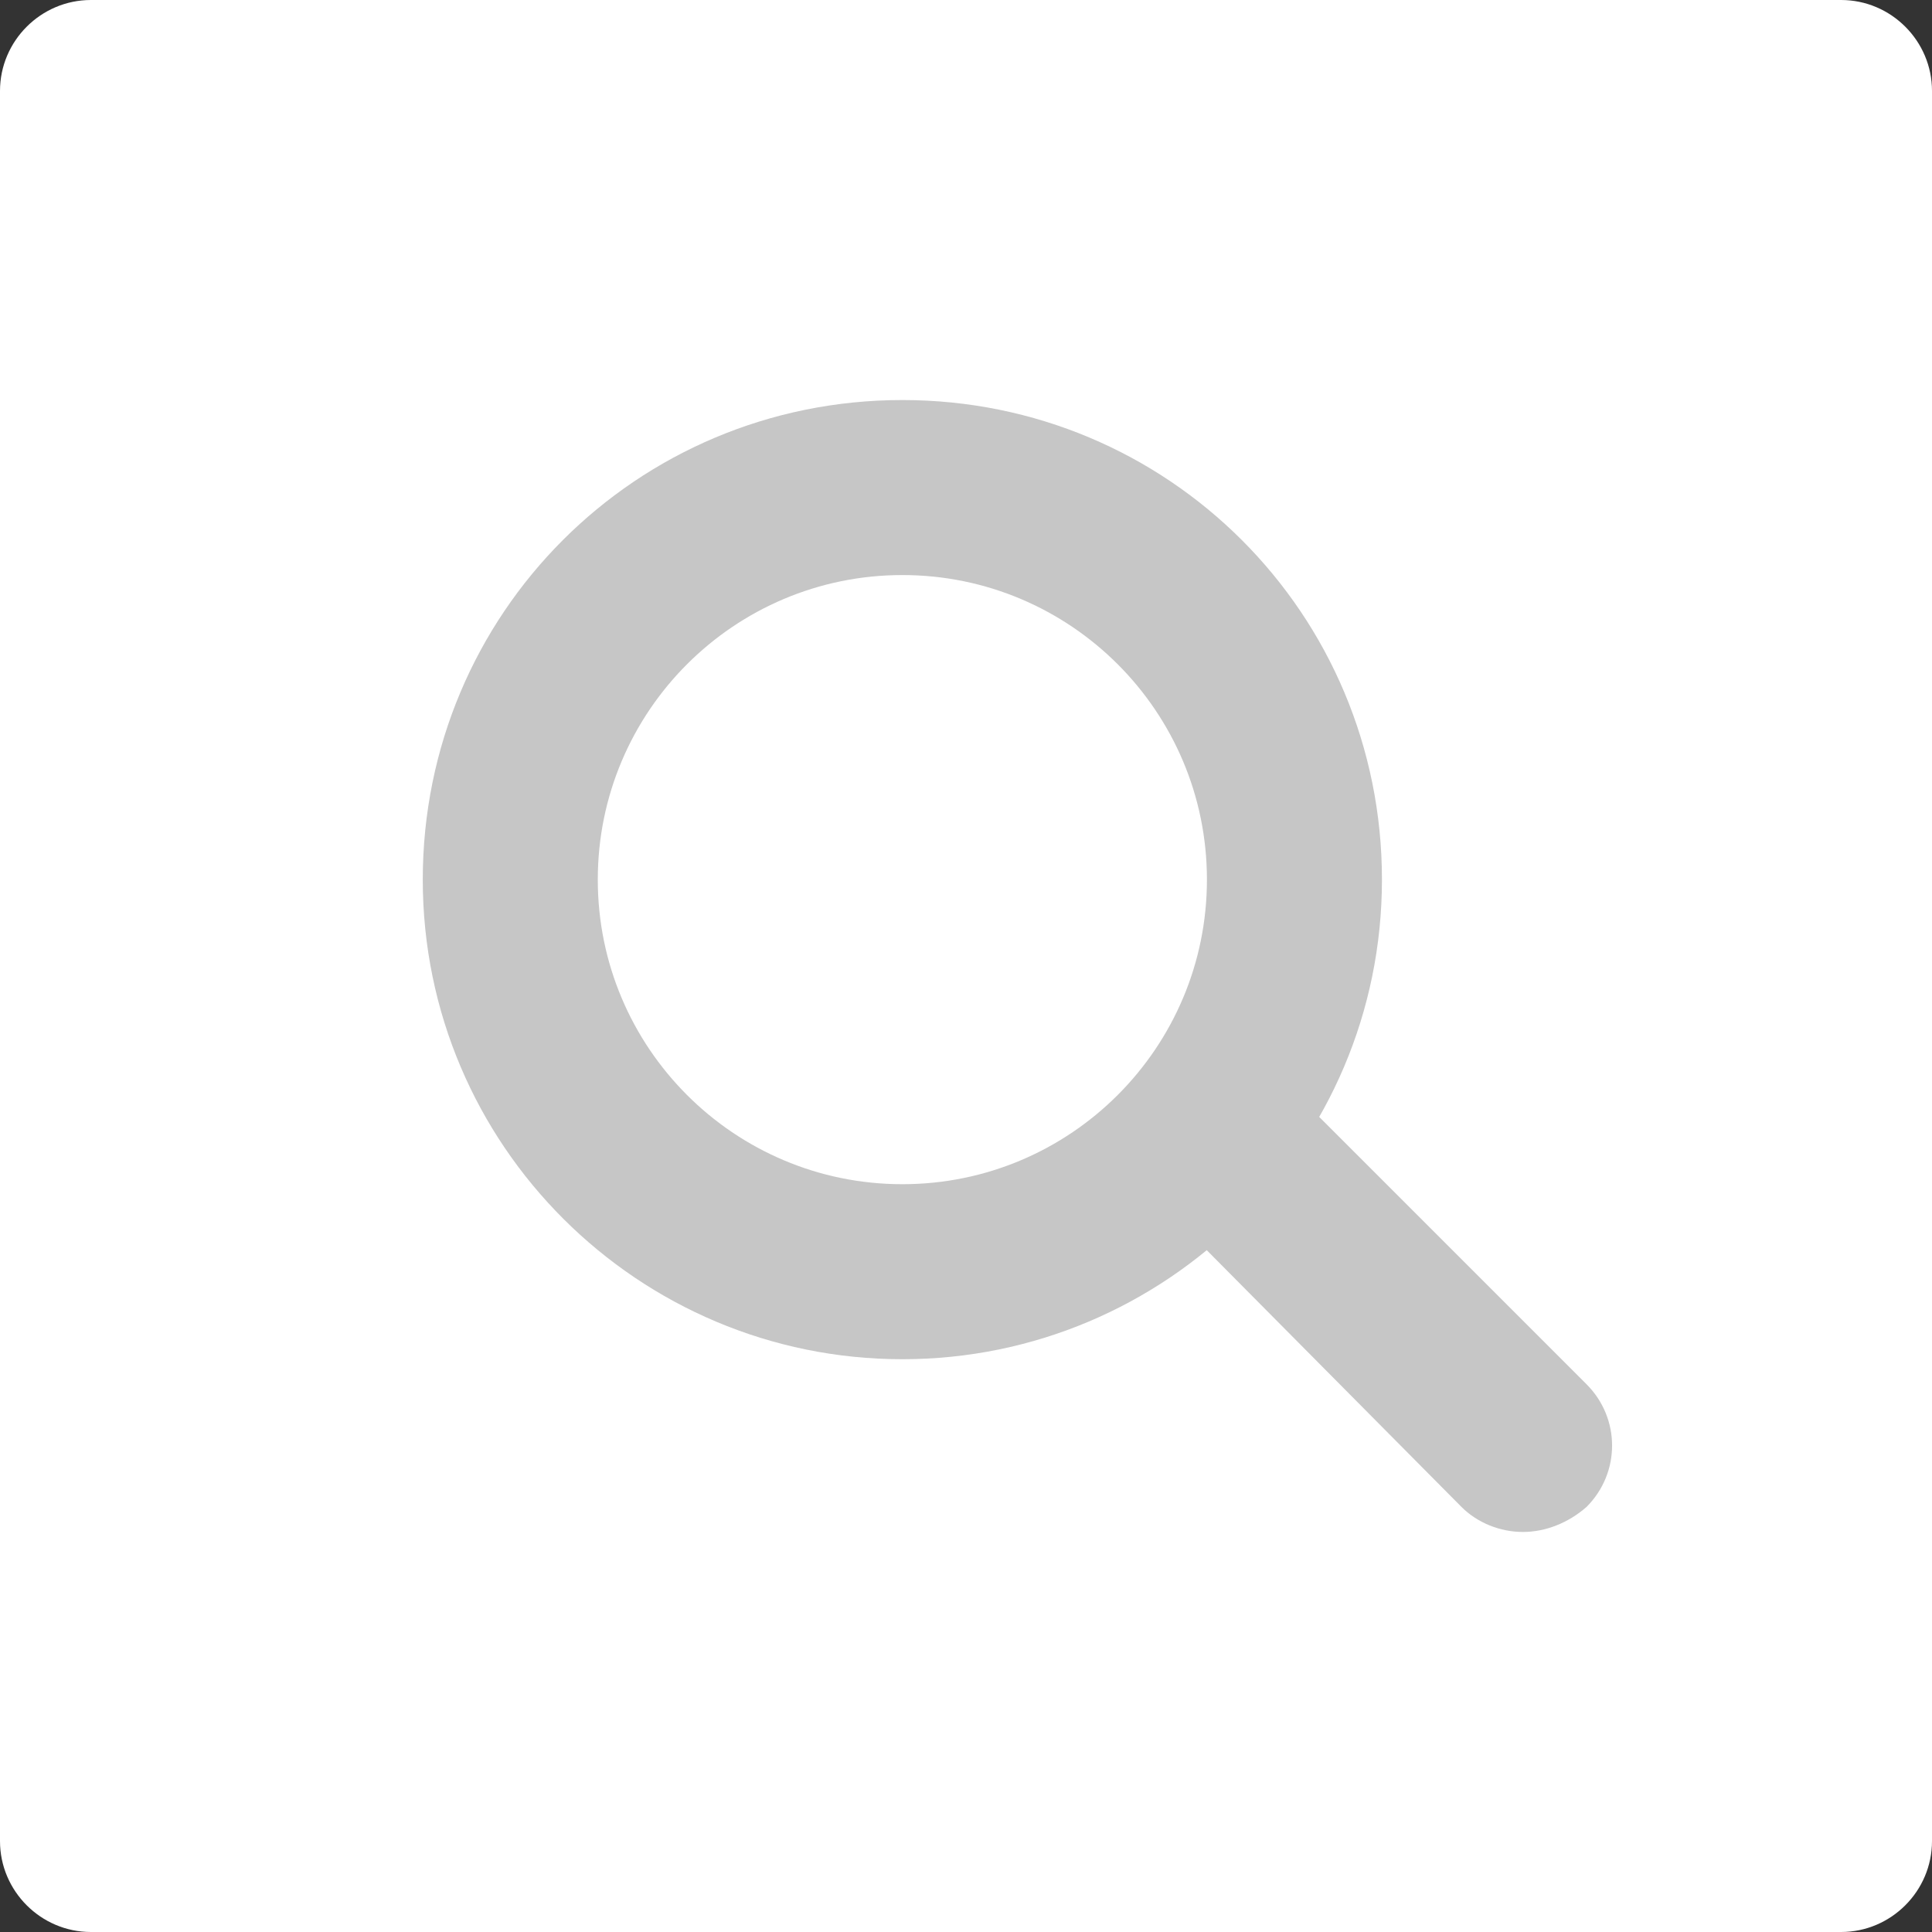
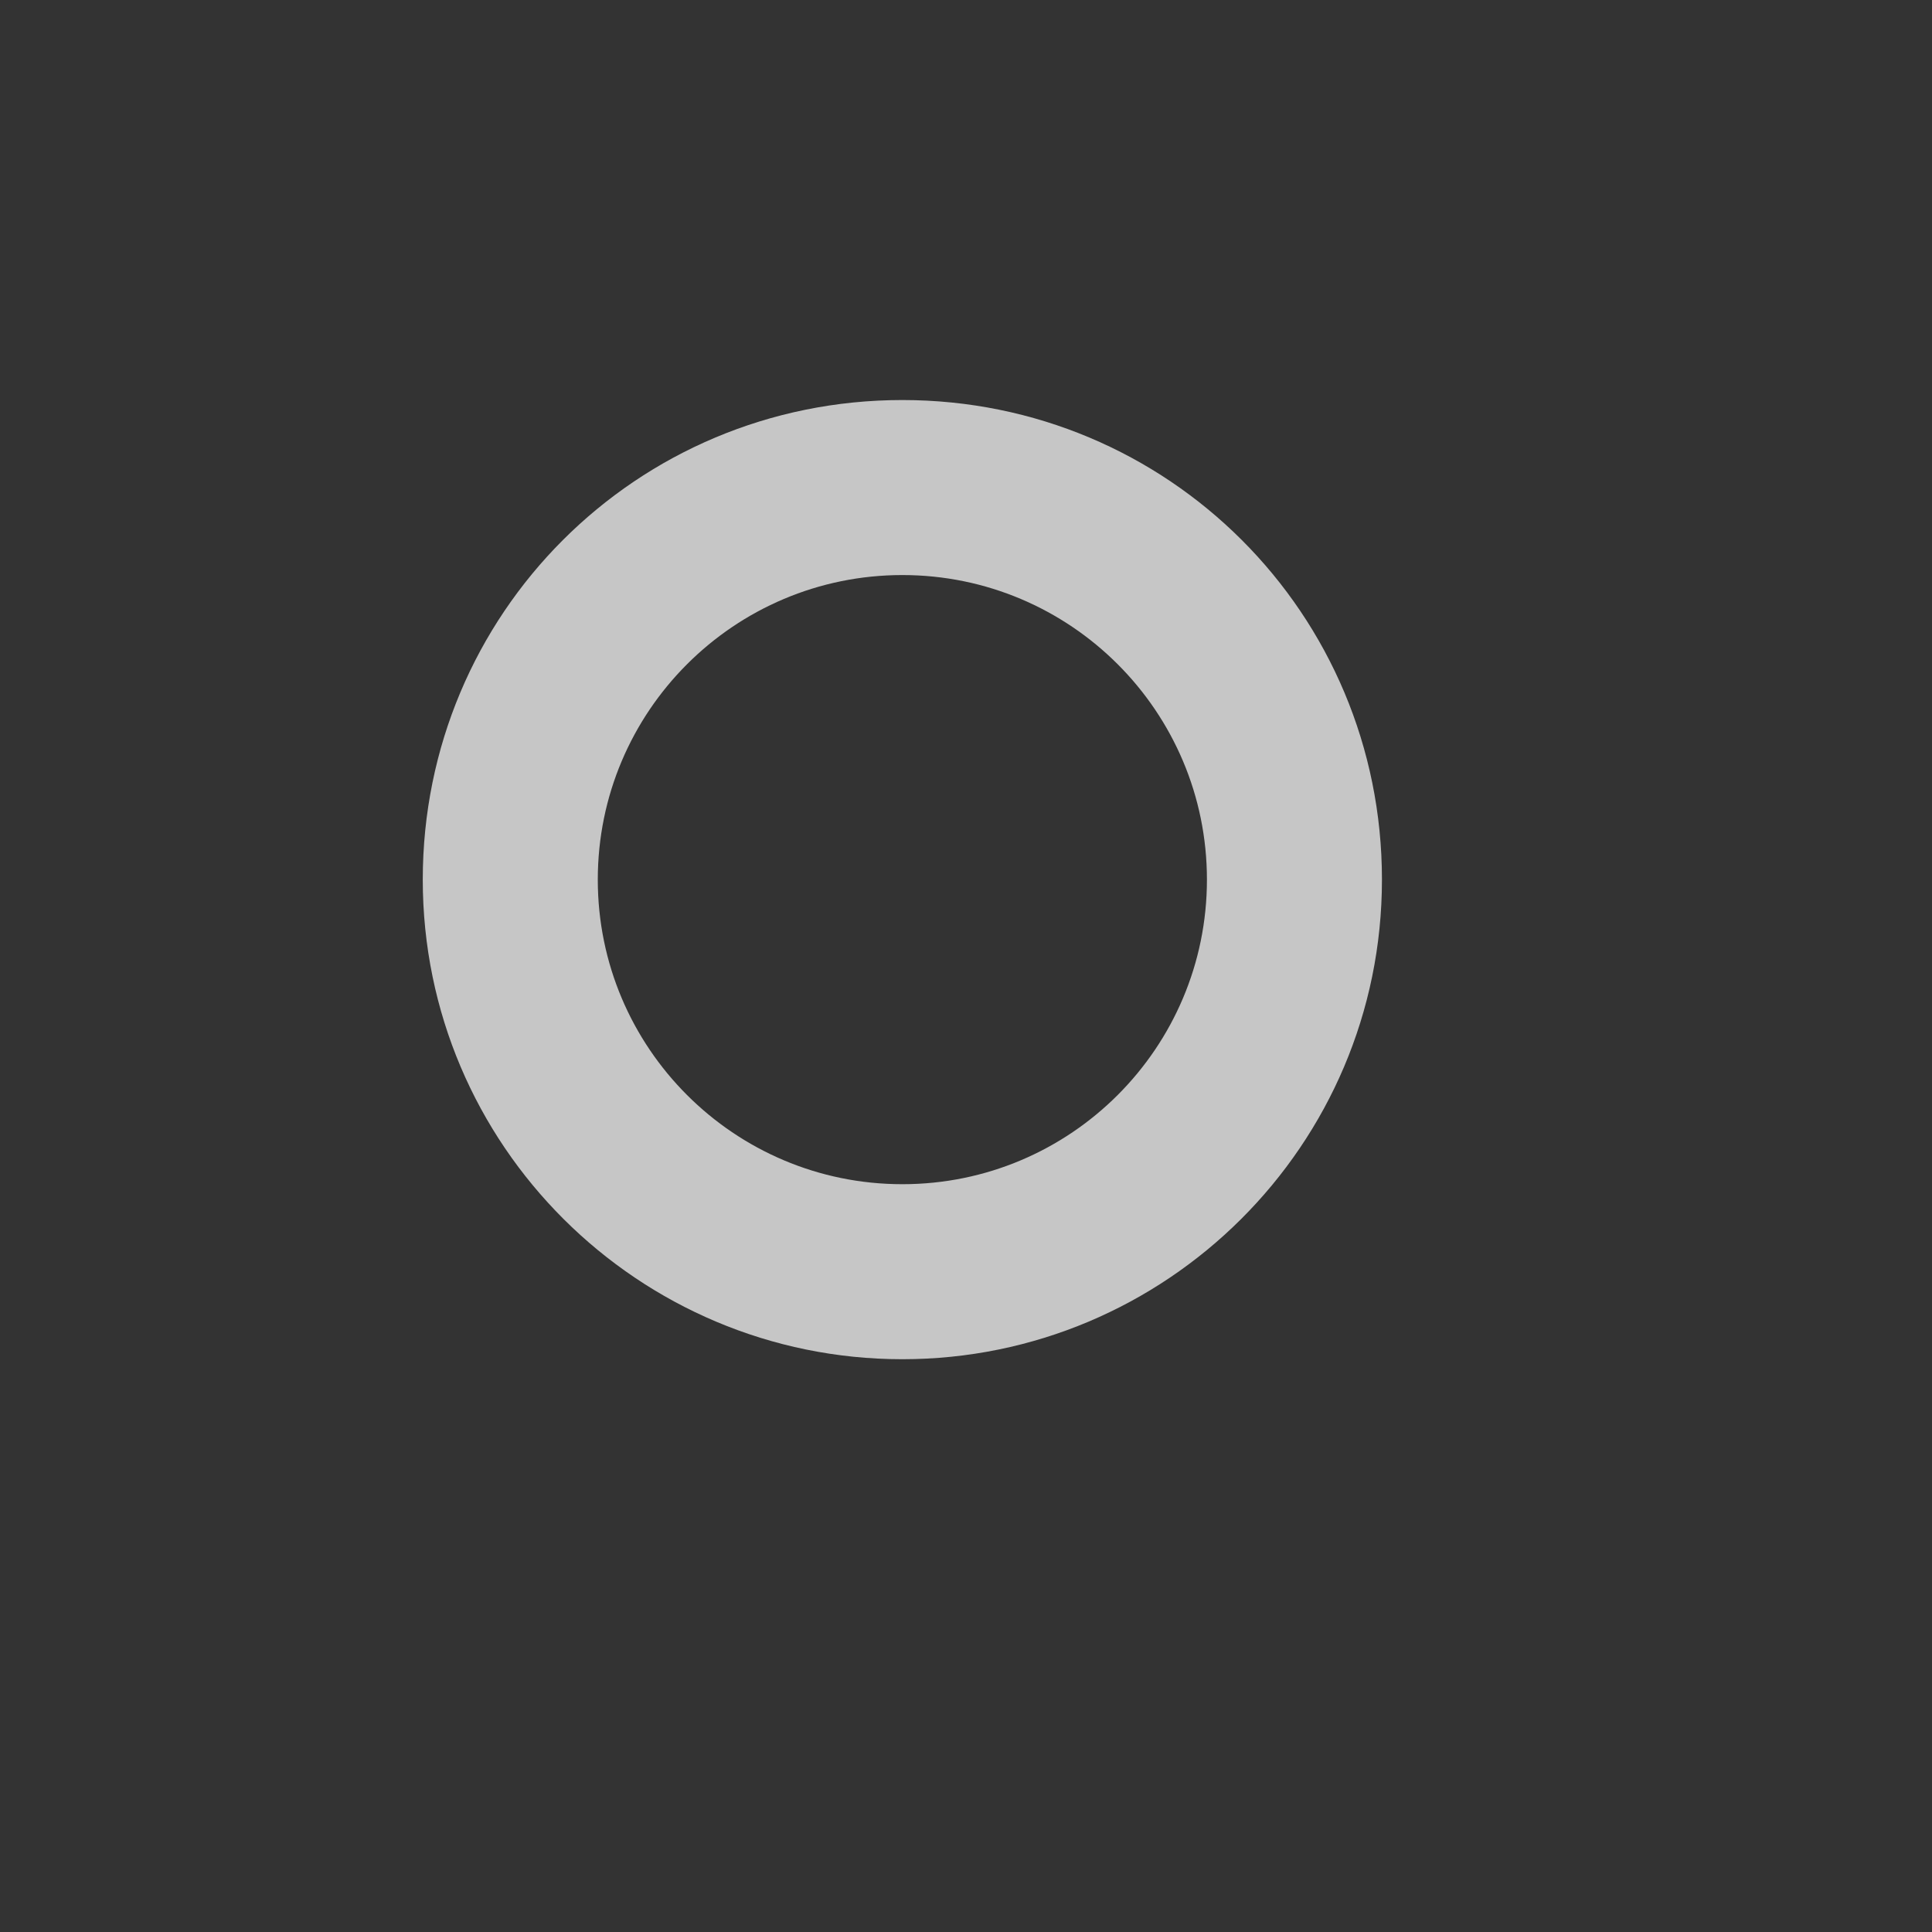
<svg xmlns="http://www.w3.org/2000/svg" version="1.1" id="レイヤー_1" x="0px" y="0px" viewBox="0 0 85 85" style="enable-background:new 0 0 85 85;" xml:space="preserve">
  <rect x="0" y="0" width="85" height="85" fill="#333333" stroke="none" />
  <style type="text/css">
	.st0{fill:#FFFFFF;}
	.st1{fill:#C6C6C6;}
</style>
  <g>
-     <path class="st0" d="M85,81c0,2.2-1.8,4-4,4H4c-2.2,0-4-1.8-4-4V4c0-2.2,1.8-4,4-4h77c2.2,0,4,1.8,4,4V81z" />
    <g>
      <g>
        <path class="st1" d="M39.7,59.8c-11.6,0-21.1-9.4-21.1-21.1s9.4-21.1,21.1-21.1s21.1,9.4,21.1,21.1S51.3,59.8,39.7,59.8z      M39.7,25.3c-7.4,0-13.4,6-13.4,13.4s6,13.4,13.4,13.4s13.4-6,13.4-13.4S47.1,25.3,39.7,25.3z" />
      </g>
      <g>
-         <path class="st1" d="M67,67.4c-1,0-2-0.4-2.7-1.1L51.7,53.6c-1.5-1.5-1.5-3.9,0-5.4c1.5-1.5,3.9-1.5,5.4,0l12.7,12.7     c1.5,1.5,1.5,3.9,0,5.4C69,67,68,67.4,67,67.4z" />
-       </g>
+         </g>
    </g>
  </g>
</svg>